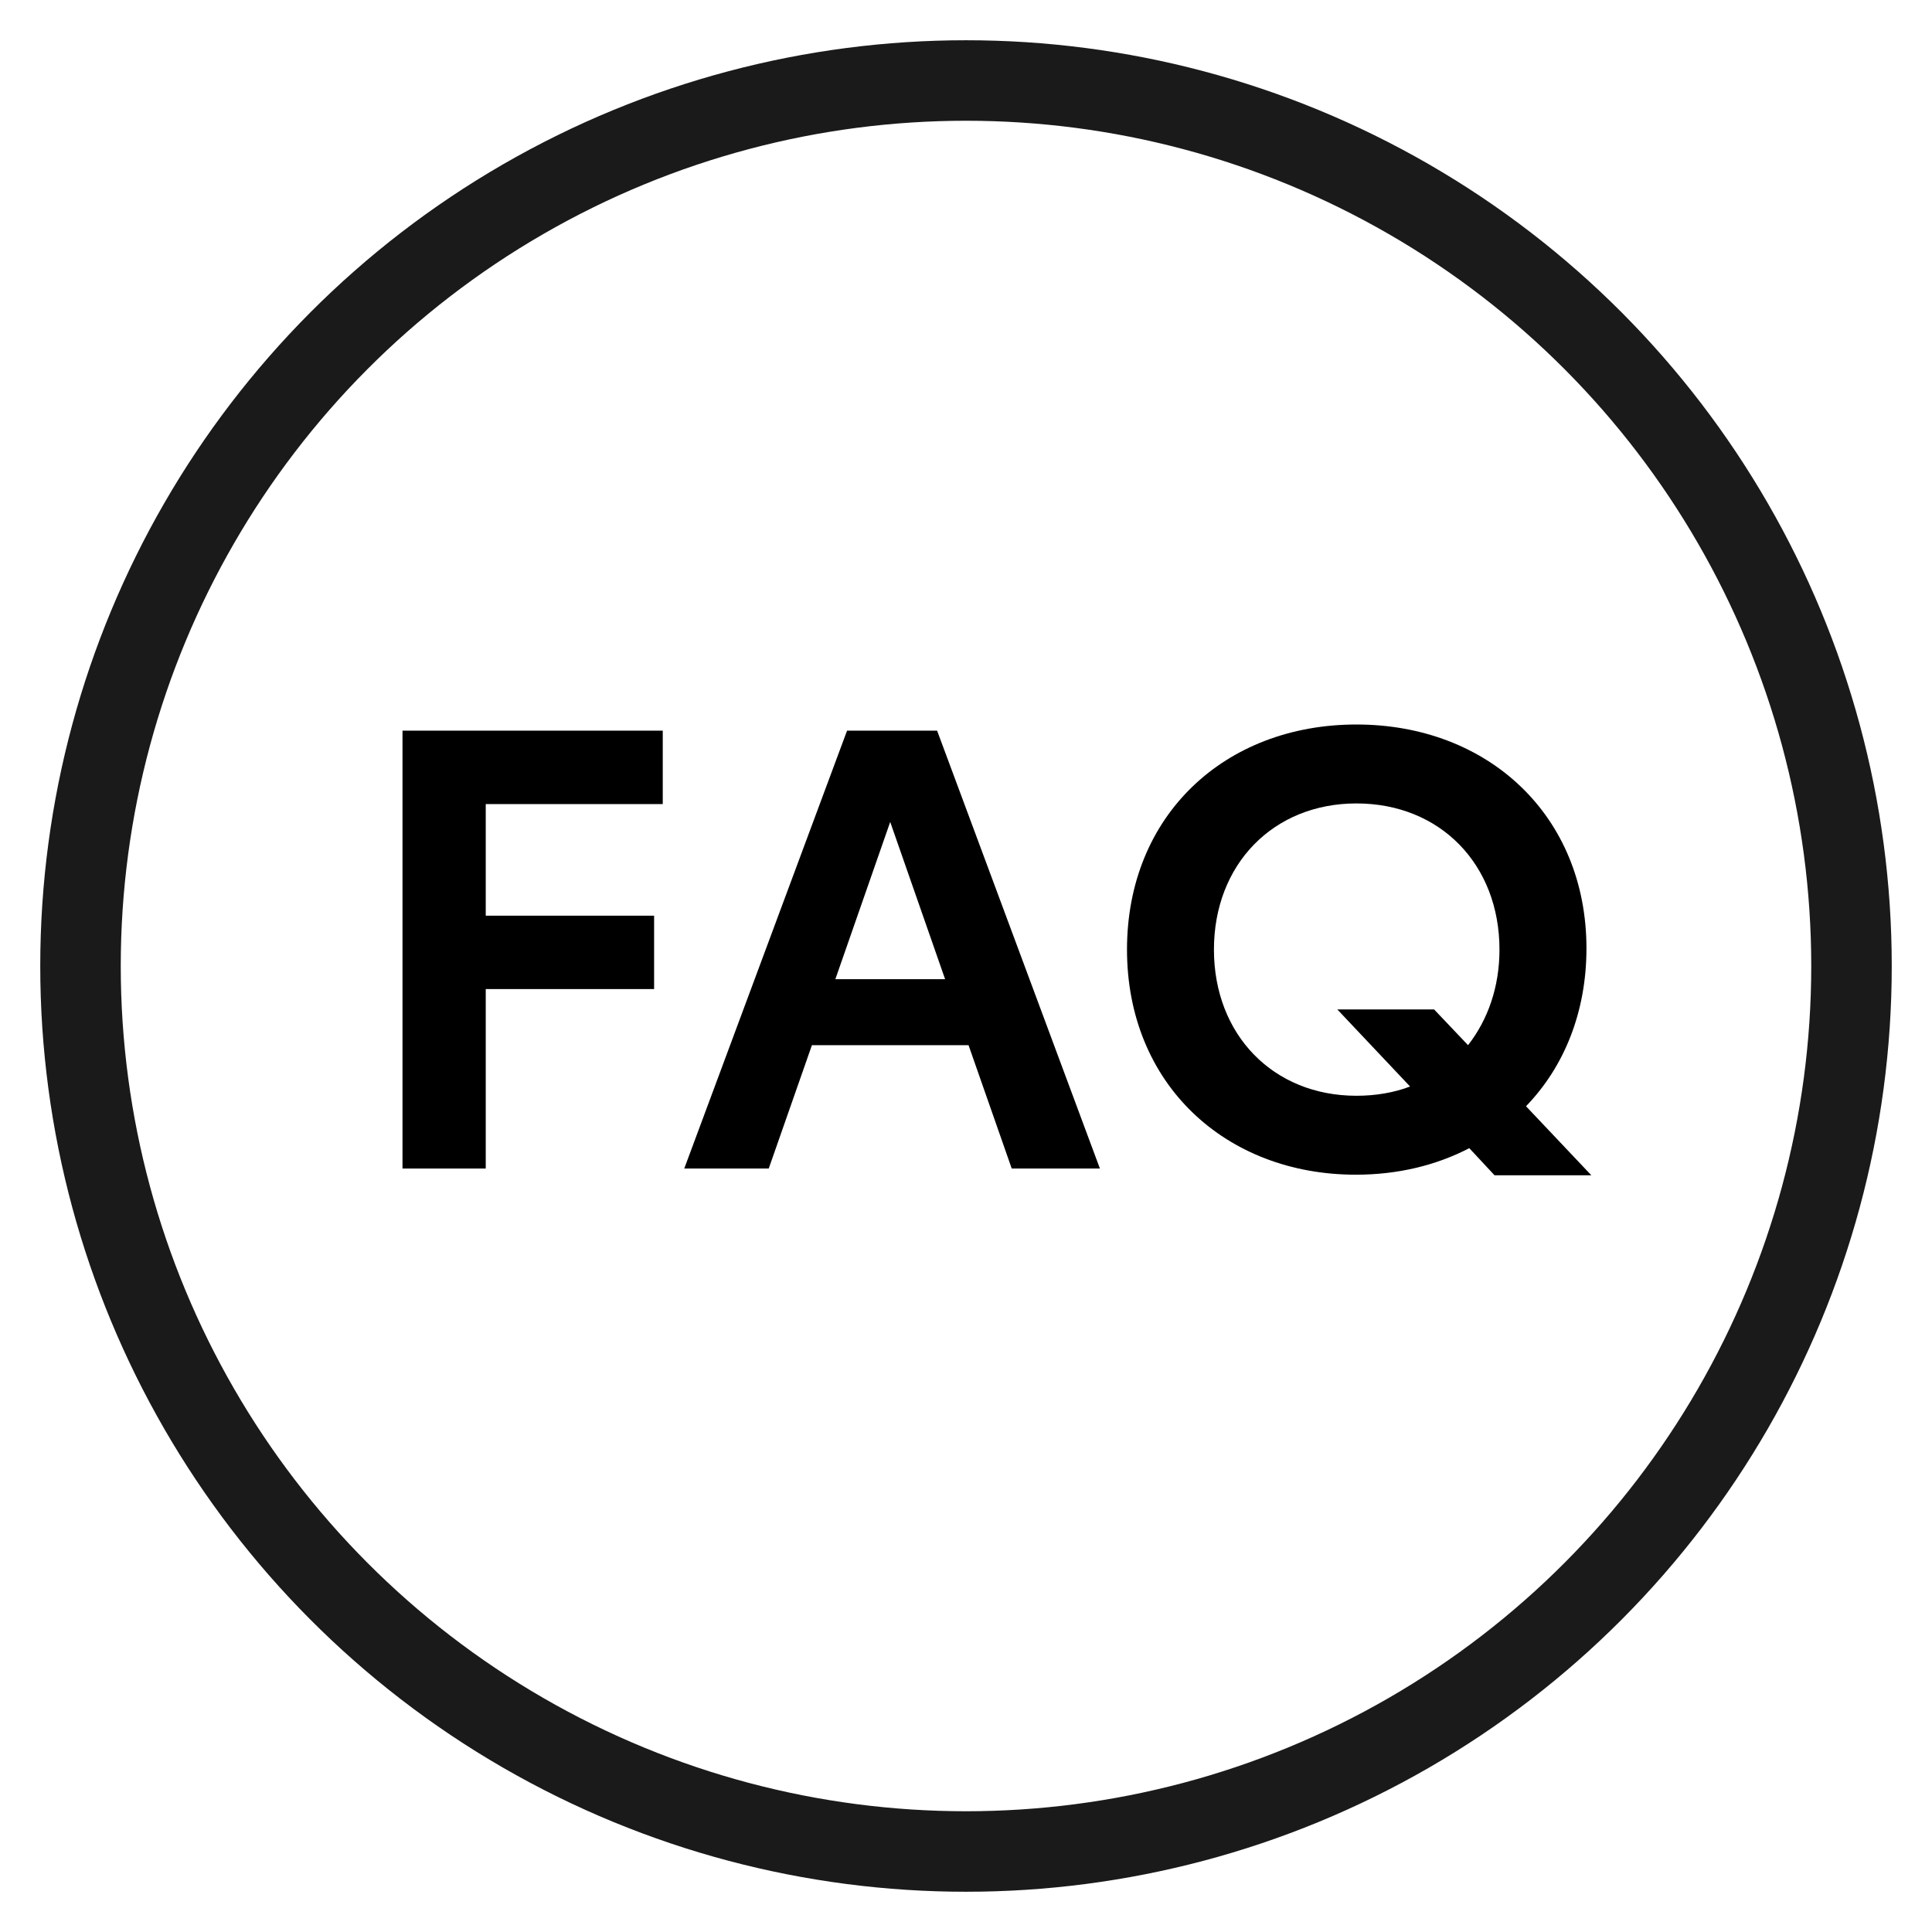
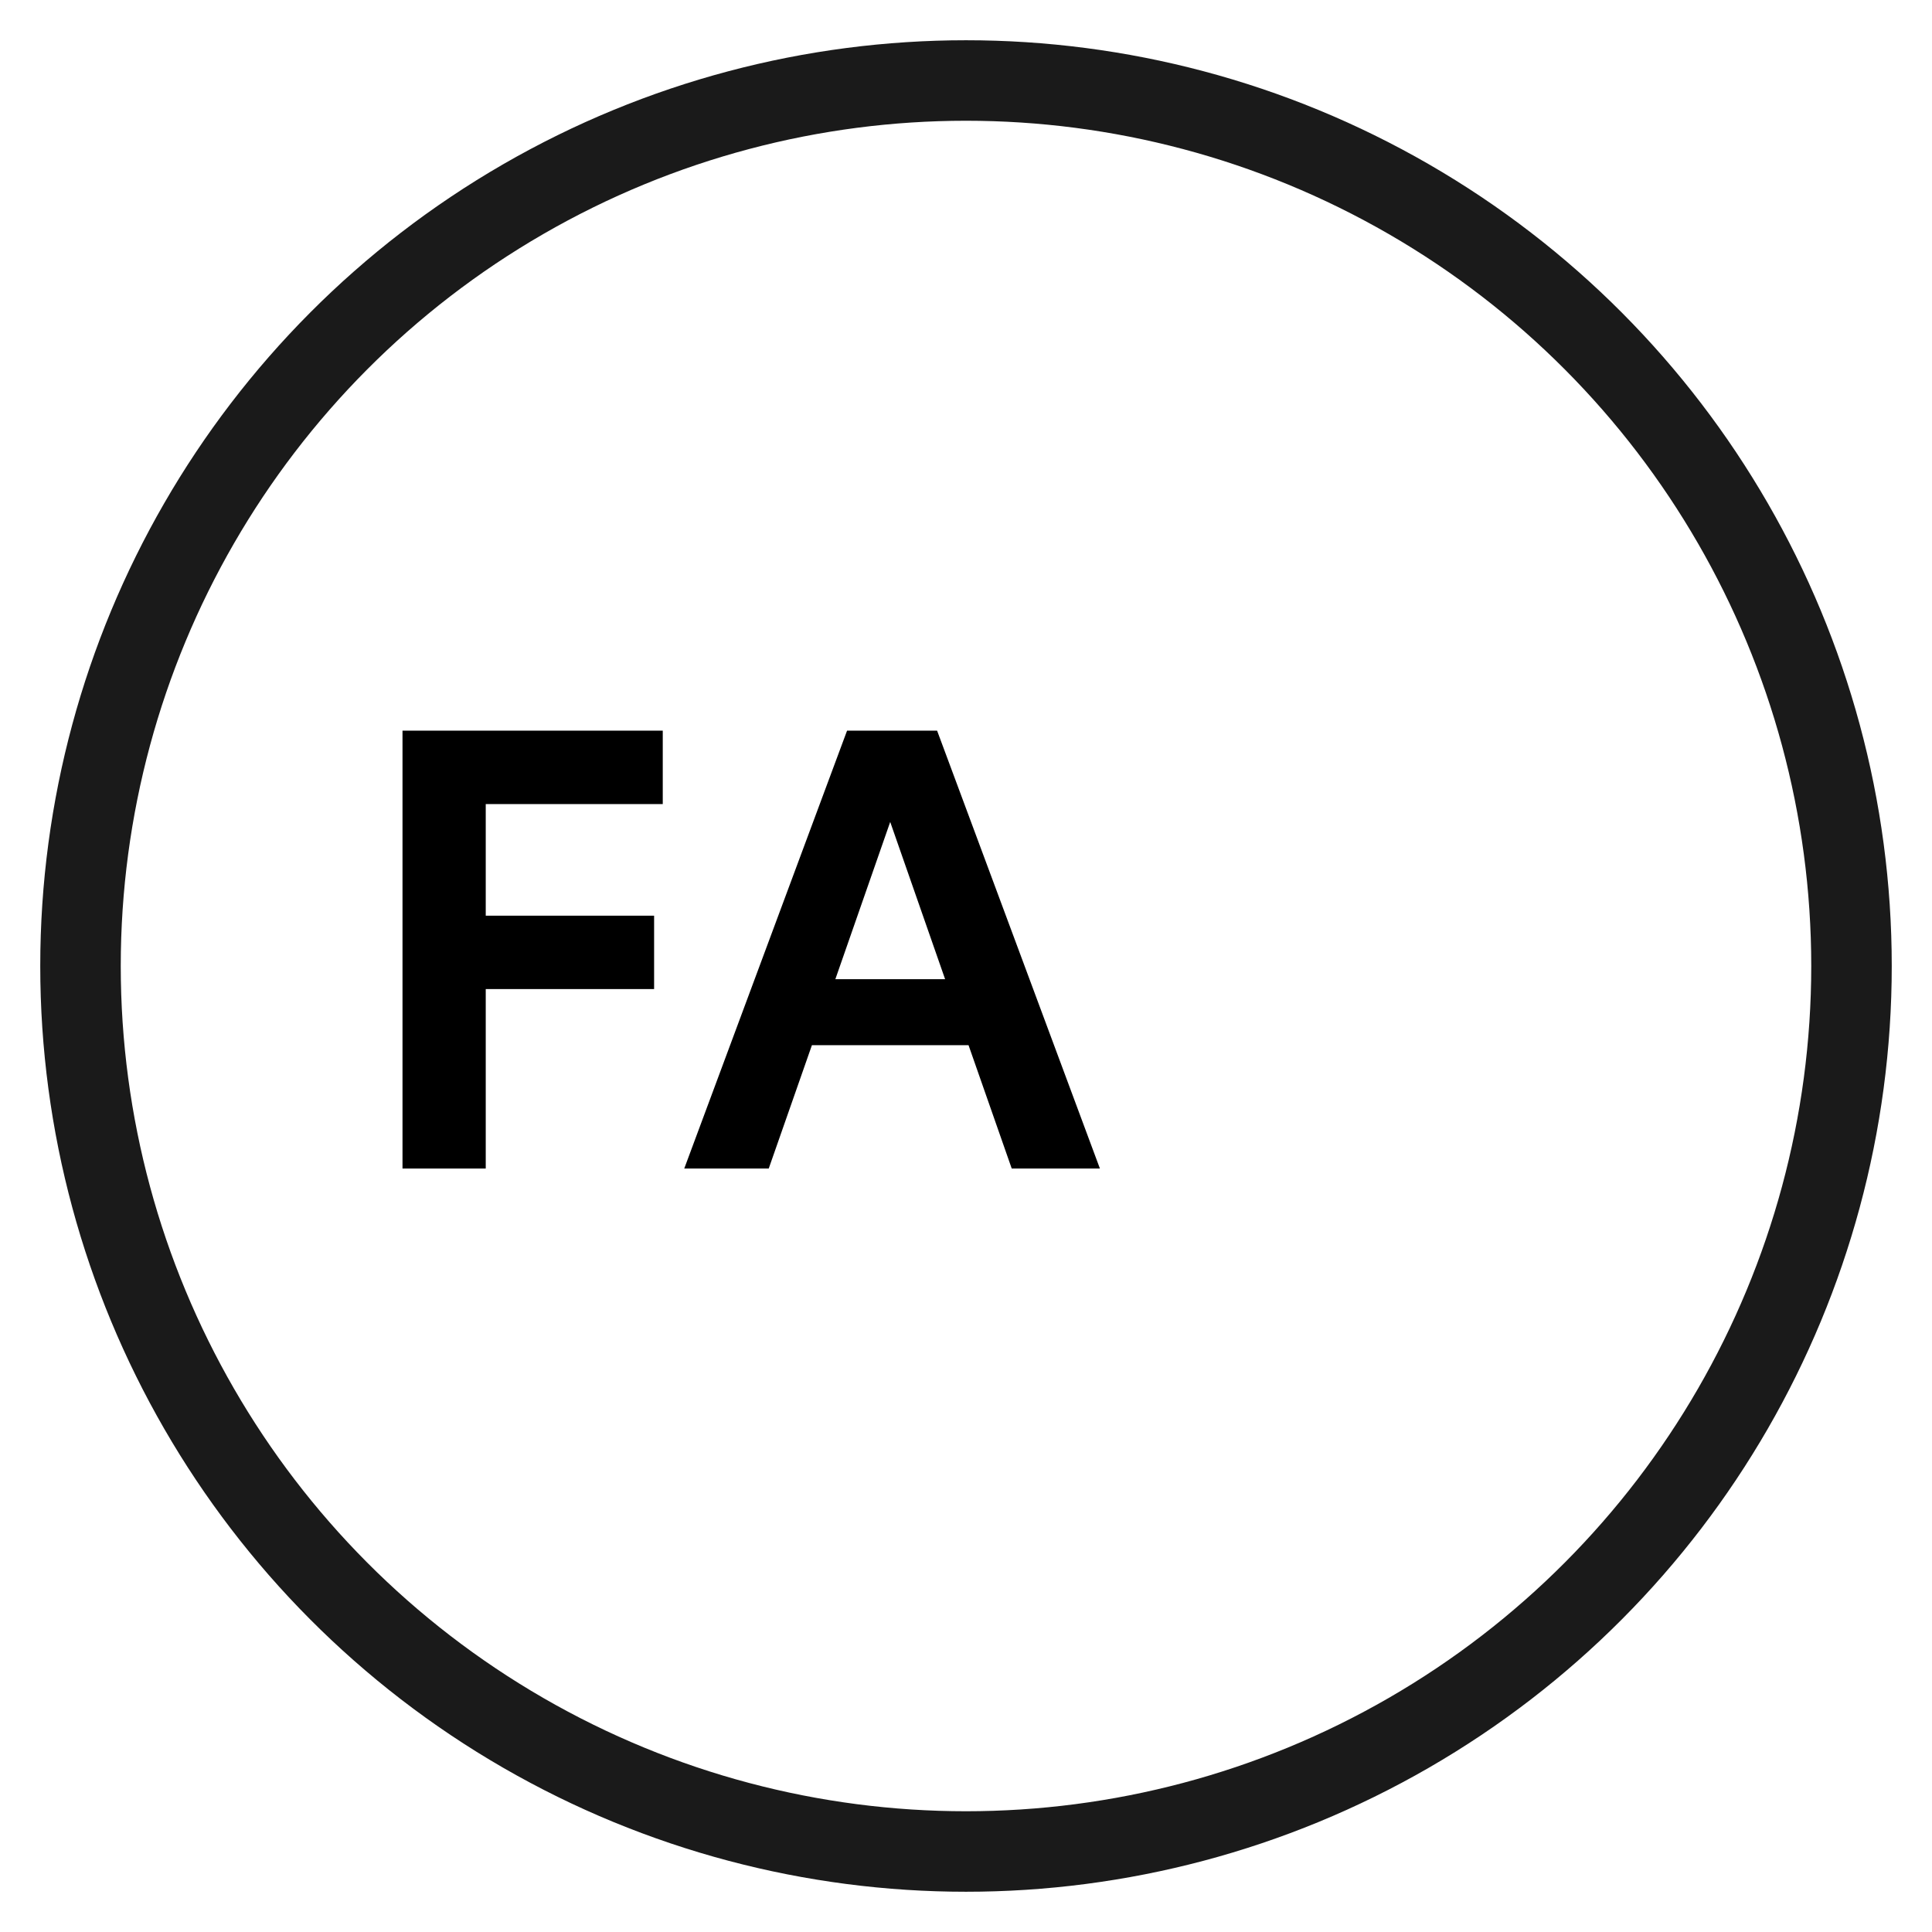
<svg xmlns="http://www.w3.org/2000/svg" width="48" height="48" viewBox="0 0 48 48" fill="none">
  <path d="M10 29.032H12.068V24.573H16.251V22.75H12.068V19.977H16.466V18.153H10V29.032Z" fill="black" />
  <path d="M25.136 29.032H27.327L23.282 18.153H21.045L17 29.032H19.099L20.172 25.967H24.063L25.136 29.032ZM20.754 24.328L22.117 20.421L23.481 24.328H20.754Z" fill="black" />
-   <path d="M39.537 29.2L37.913 27.484C38.863 26.504 39.415 25.14 39.415 23.562C39.415 20.268 36.978 18 33.7 18C30.436 18 28 20.252 28 23.592C28 26.933 30.451 29.185 33.684 29.185C34.726 29.185 35.676 28.955 36.504 28.526L37.132 29.2H39.537ZM33.7 27.224C31.631 27.224 30.16 25.707 30.16 23.592C30.16 21.478 31.631 19.961 33.7 19.961C35.783 19.961 37.254 21.478 37.254 23.592C37.254 24.527 36.963 25.339 36.473 25.967L35.63 25.079H33.225L35.033 26.994C34.634 27.147 34.175 27.224 33.7 27.224Z" fill="black" />
  <circle cx="24" cy="24" r="22" stroke="#1A1A1A" stroke-width="2" />
</svg>